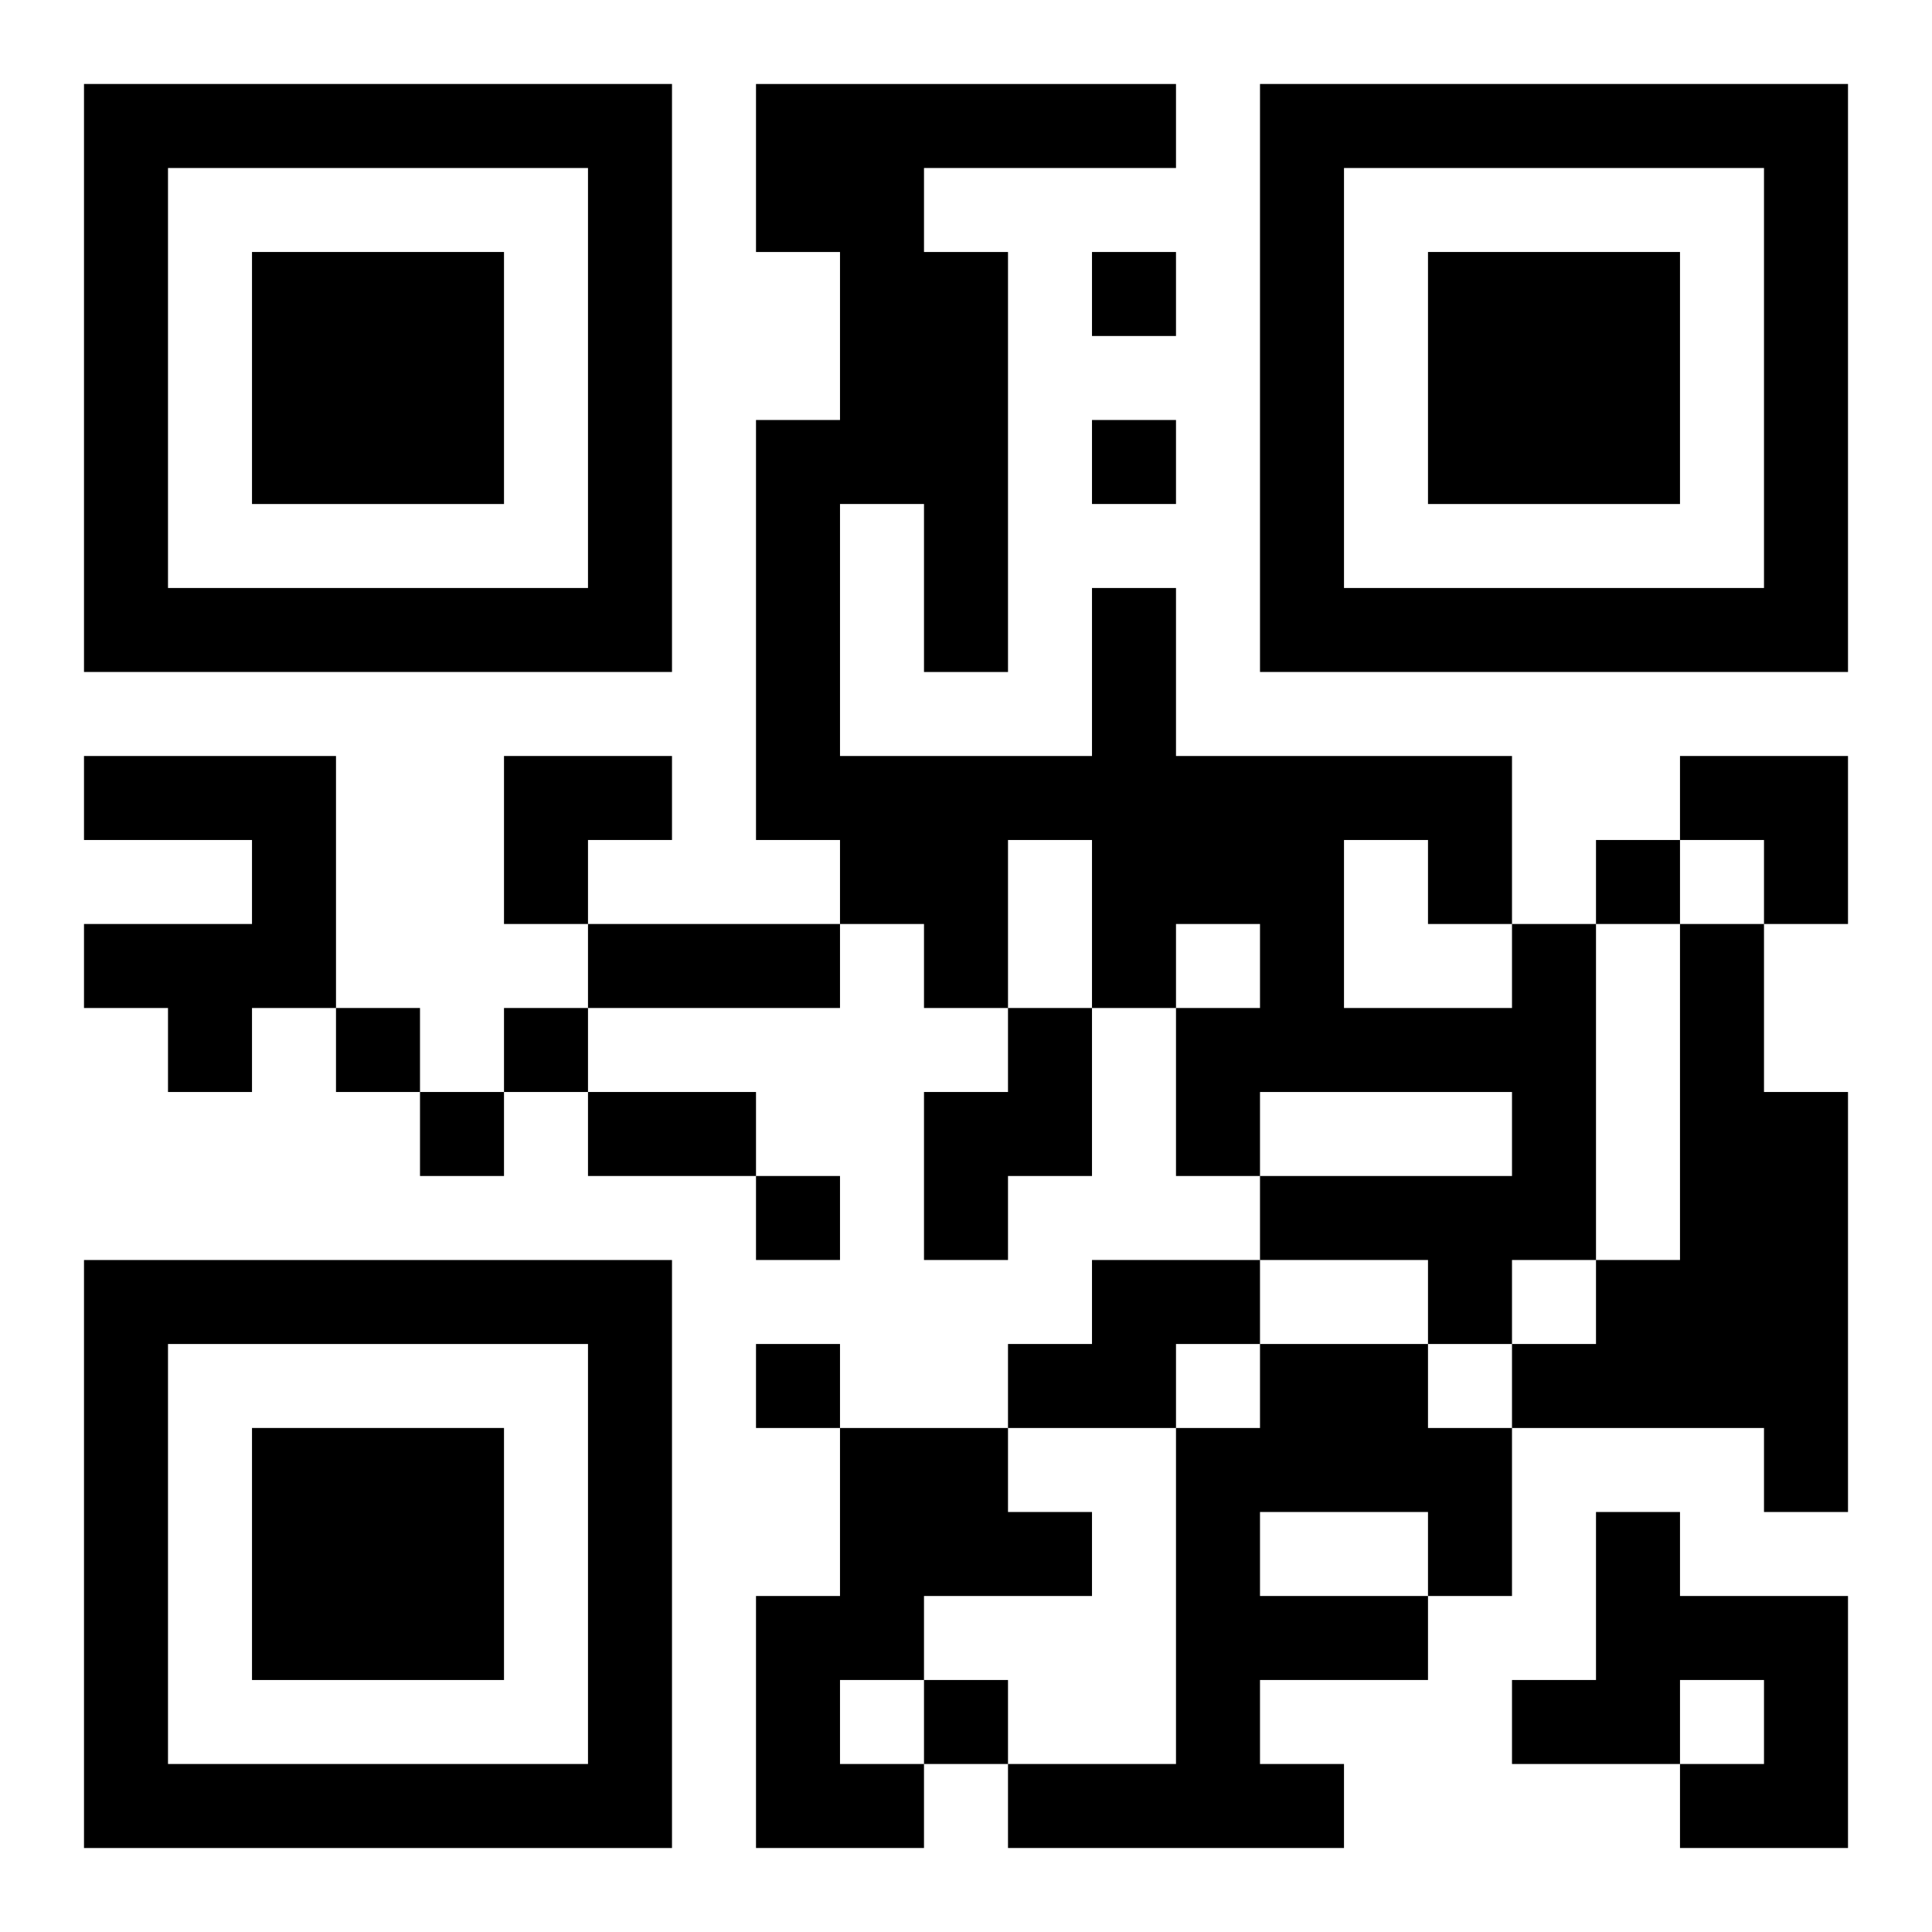
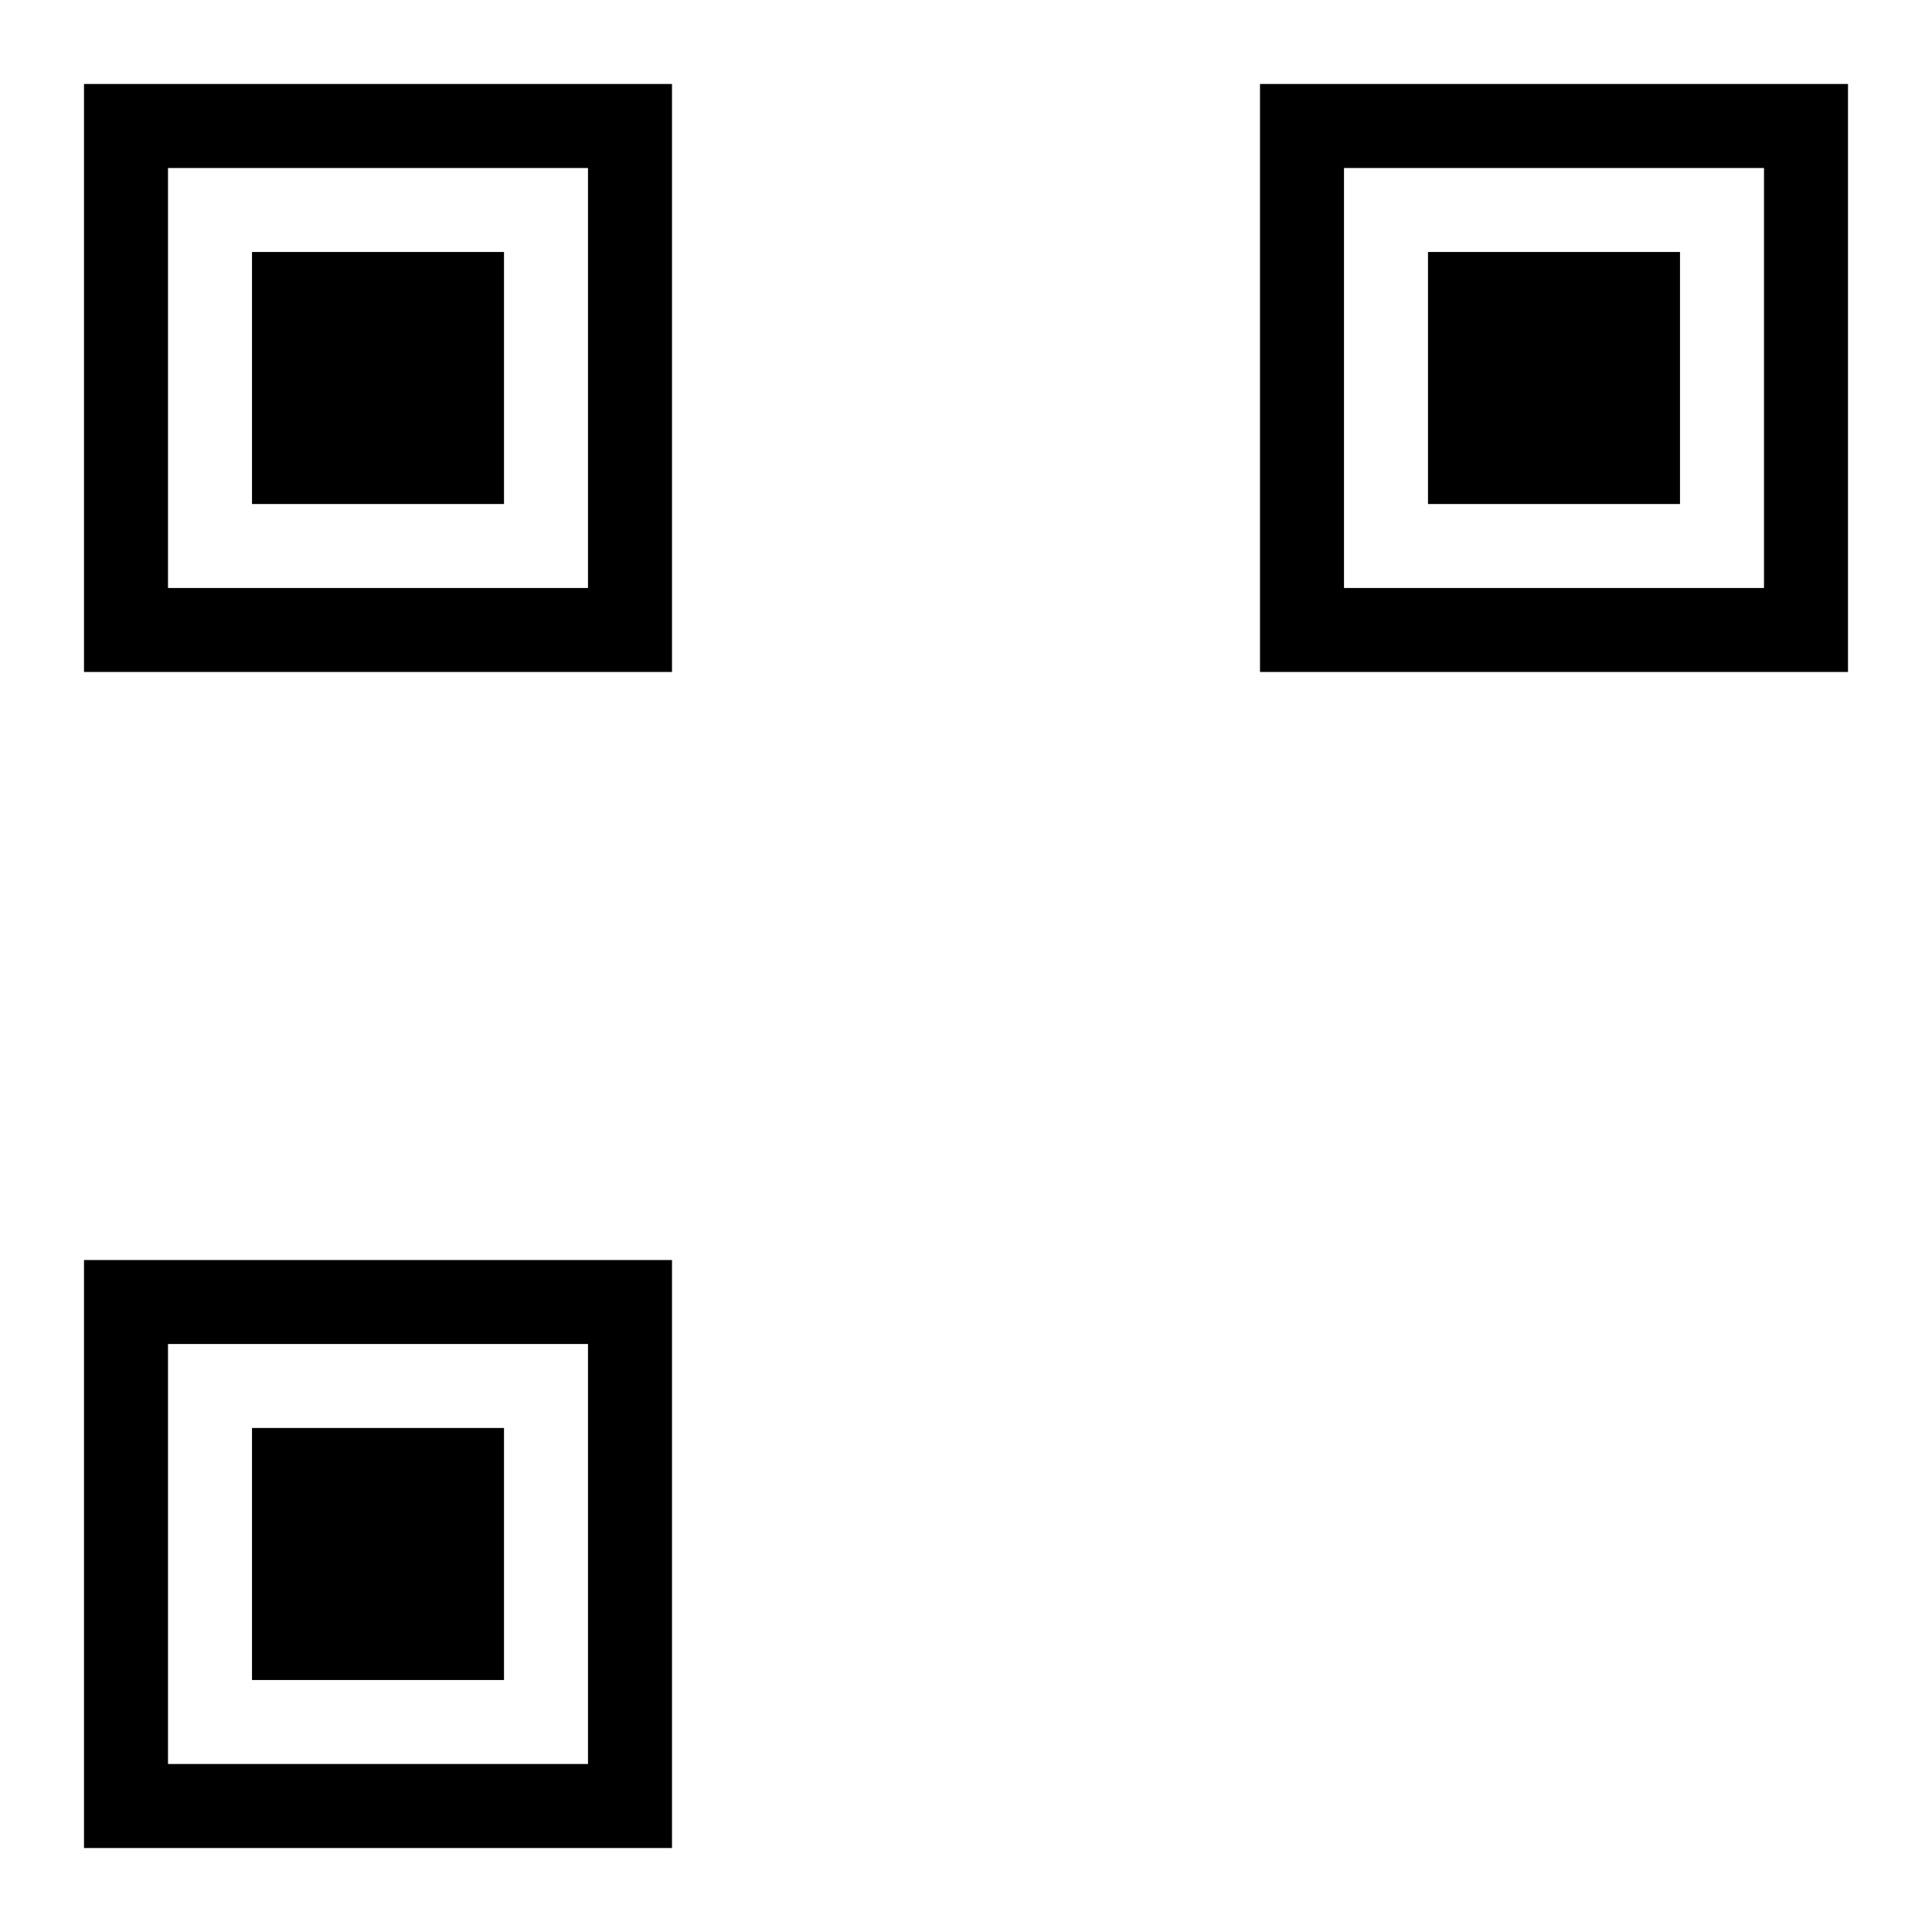
<svg xmlns="http://www.w3.org/2000/svg" xmlns:xlink="http://www.w3.org/1999/xlink" width="250" height="250" baseProfile="full" version="1.1" viewBox="-1 -1 23 23">
  <symbol id="a">
    <path d="m0 7v7h7v-7h-7zm1 1h5v5h-5v-5zm1 1v3h3v-3h-3z" />
  </symbol>
  <use y="-7" xlink:href="#a" />
  <use y="7" xlink:href="#a" />
  <use x="14" y="-7" xlink:href="#a" />
-   <path d="m0 8h3v3h-1v1h-1v-1h-1v-1h2v-1h-2v-1m17 2h1v4h-1v1h-1v-1h-2v-1h3v-1h-3v1h-1v-2h1v-1h-1v1h-1v-2h-1v2h-1v-1h-1v-1h-1v-5h1v-2h-1v-2h5v1h-3v1h1v5h-1v-2h-1v3h3v-2h1v2h4v2m-2-1v2h2v-1h-1v-1h-1m4 1h1v2h1v5h-1v-1h-3v-1h1v-1h1v-4m-8 1h1v2h-1v1h-1v-2h1v-1m1 3h2v1h-1v1h-2v-1h1v-1m2 1h2v1h1v2h-1v1h-2v1h1v1h-4v-1h2v-4h1v-1m0 2v1h2v-1h-2m-5-1h2v1h1v1h-2v1h-1v1h1v1h-2v-3h1v-2m9 1h1v1h2v3h-2v-1h1v-1h-1v1h-2v-1h1v-2m-6-15v1h1v-1h-1m0 2v1h1v-1h-1m6 5v1h1v-1h-1m-15 2v1h1v-1h-1m2 0v1h1v-1h-1m-1 1v1h1v-1h-1m4 1v1h1v-1h-1m0 2v1h1v-1h-1m2 4v1h1v-1h-1m-4-9h3v1h-3v-1m0 2h2v1h-2v-1m-1-4h2v1h-1v1h-1zm14 0h2v2h-1v-1h-1z" />
</svg>